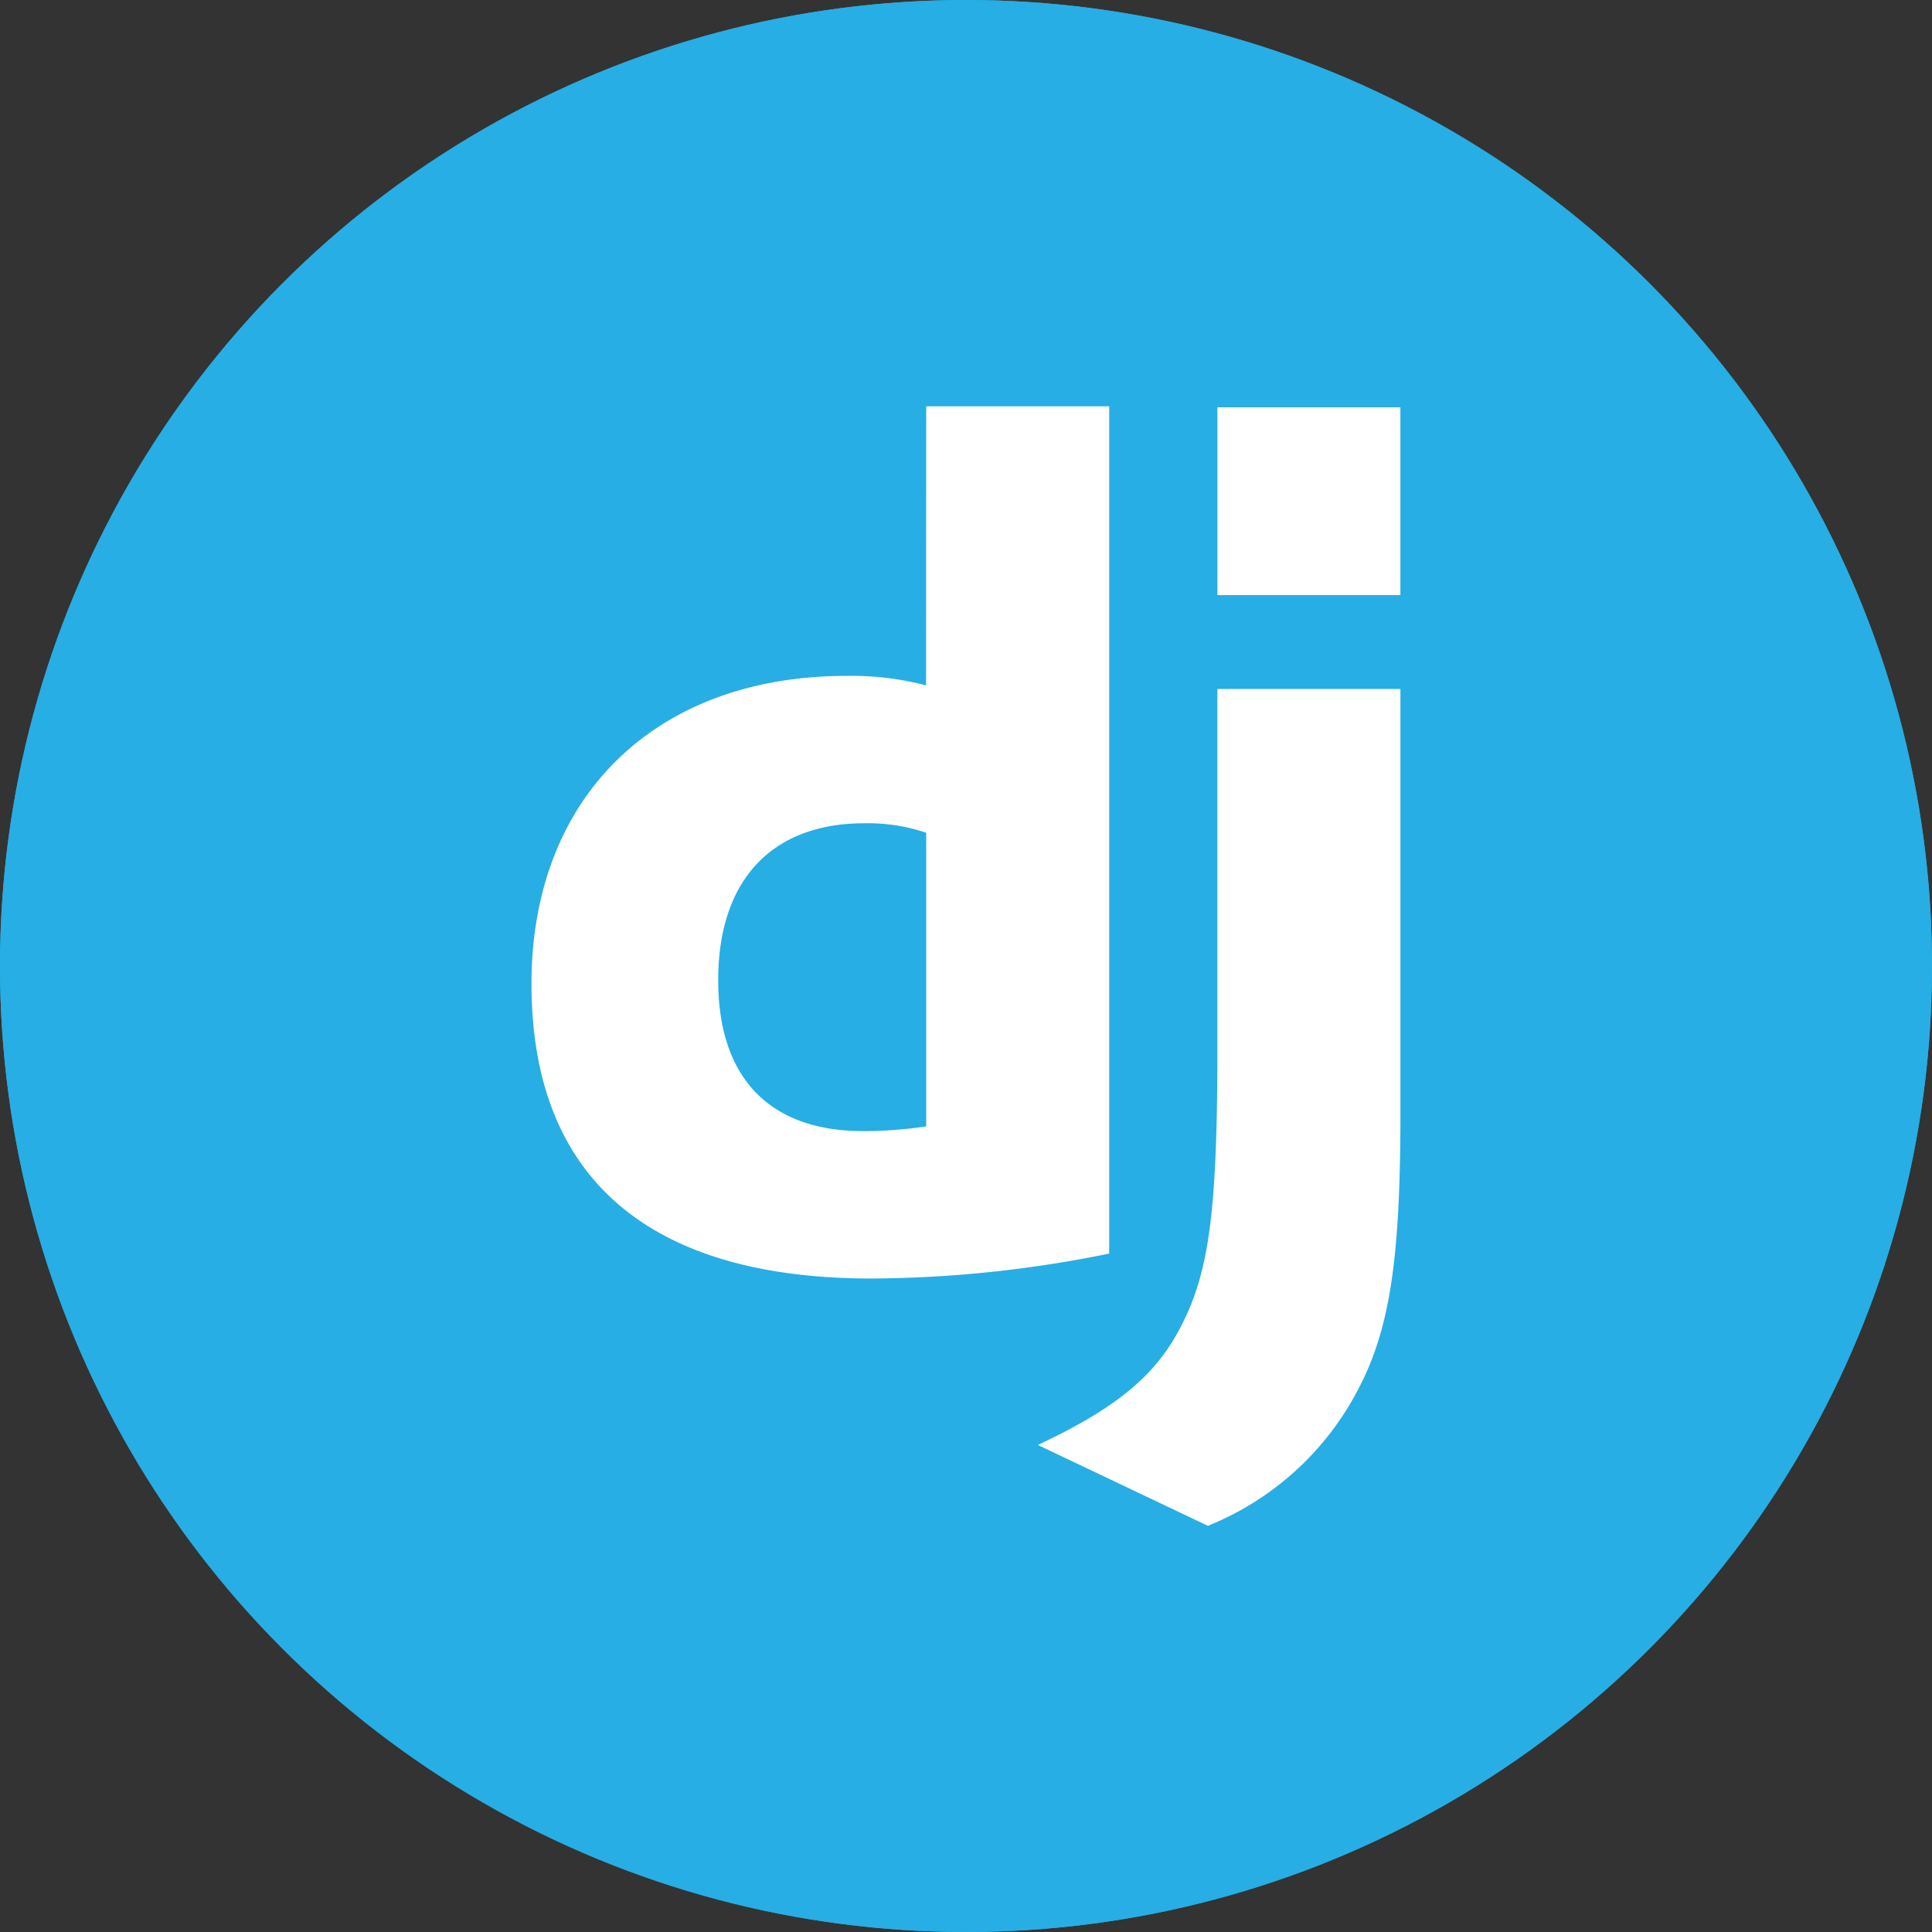
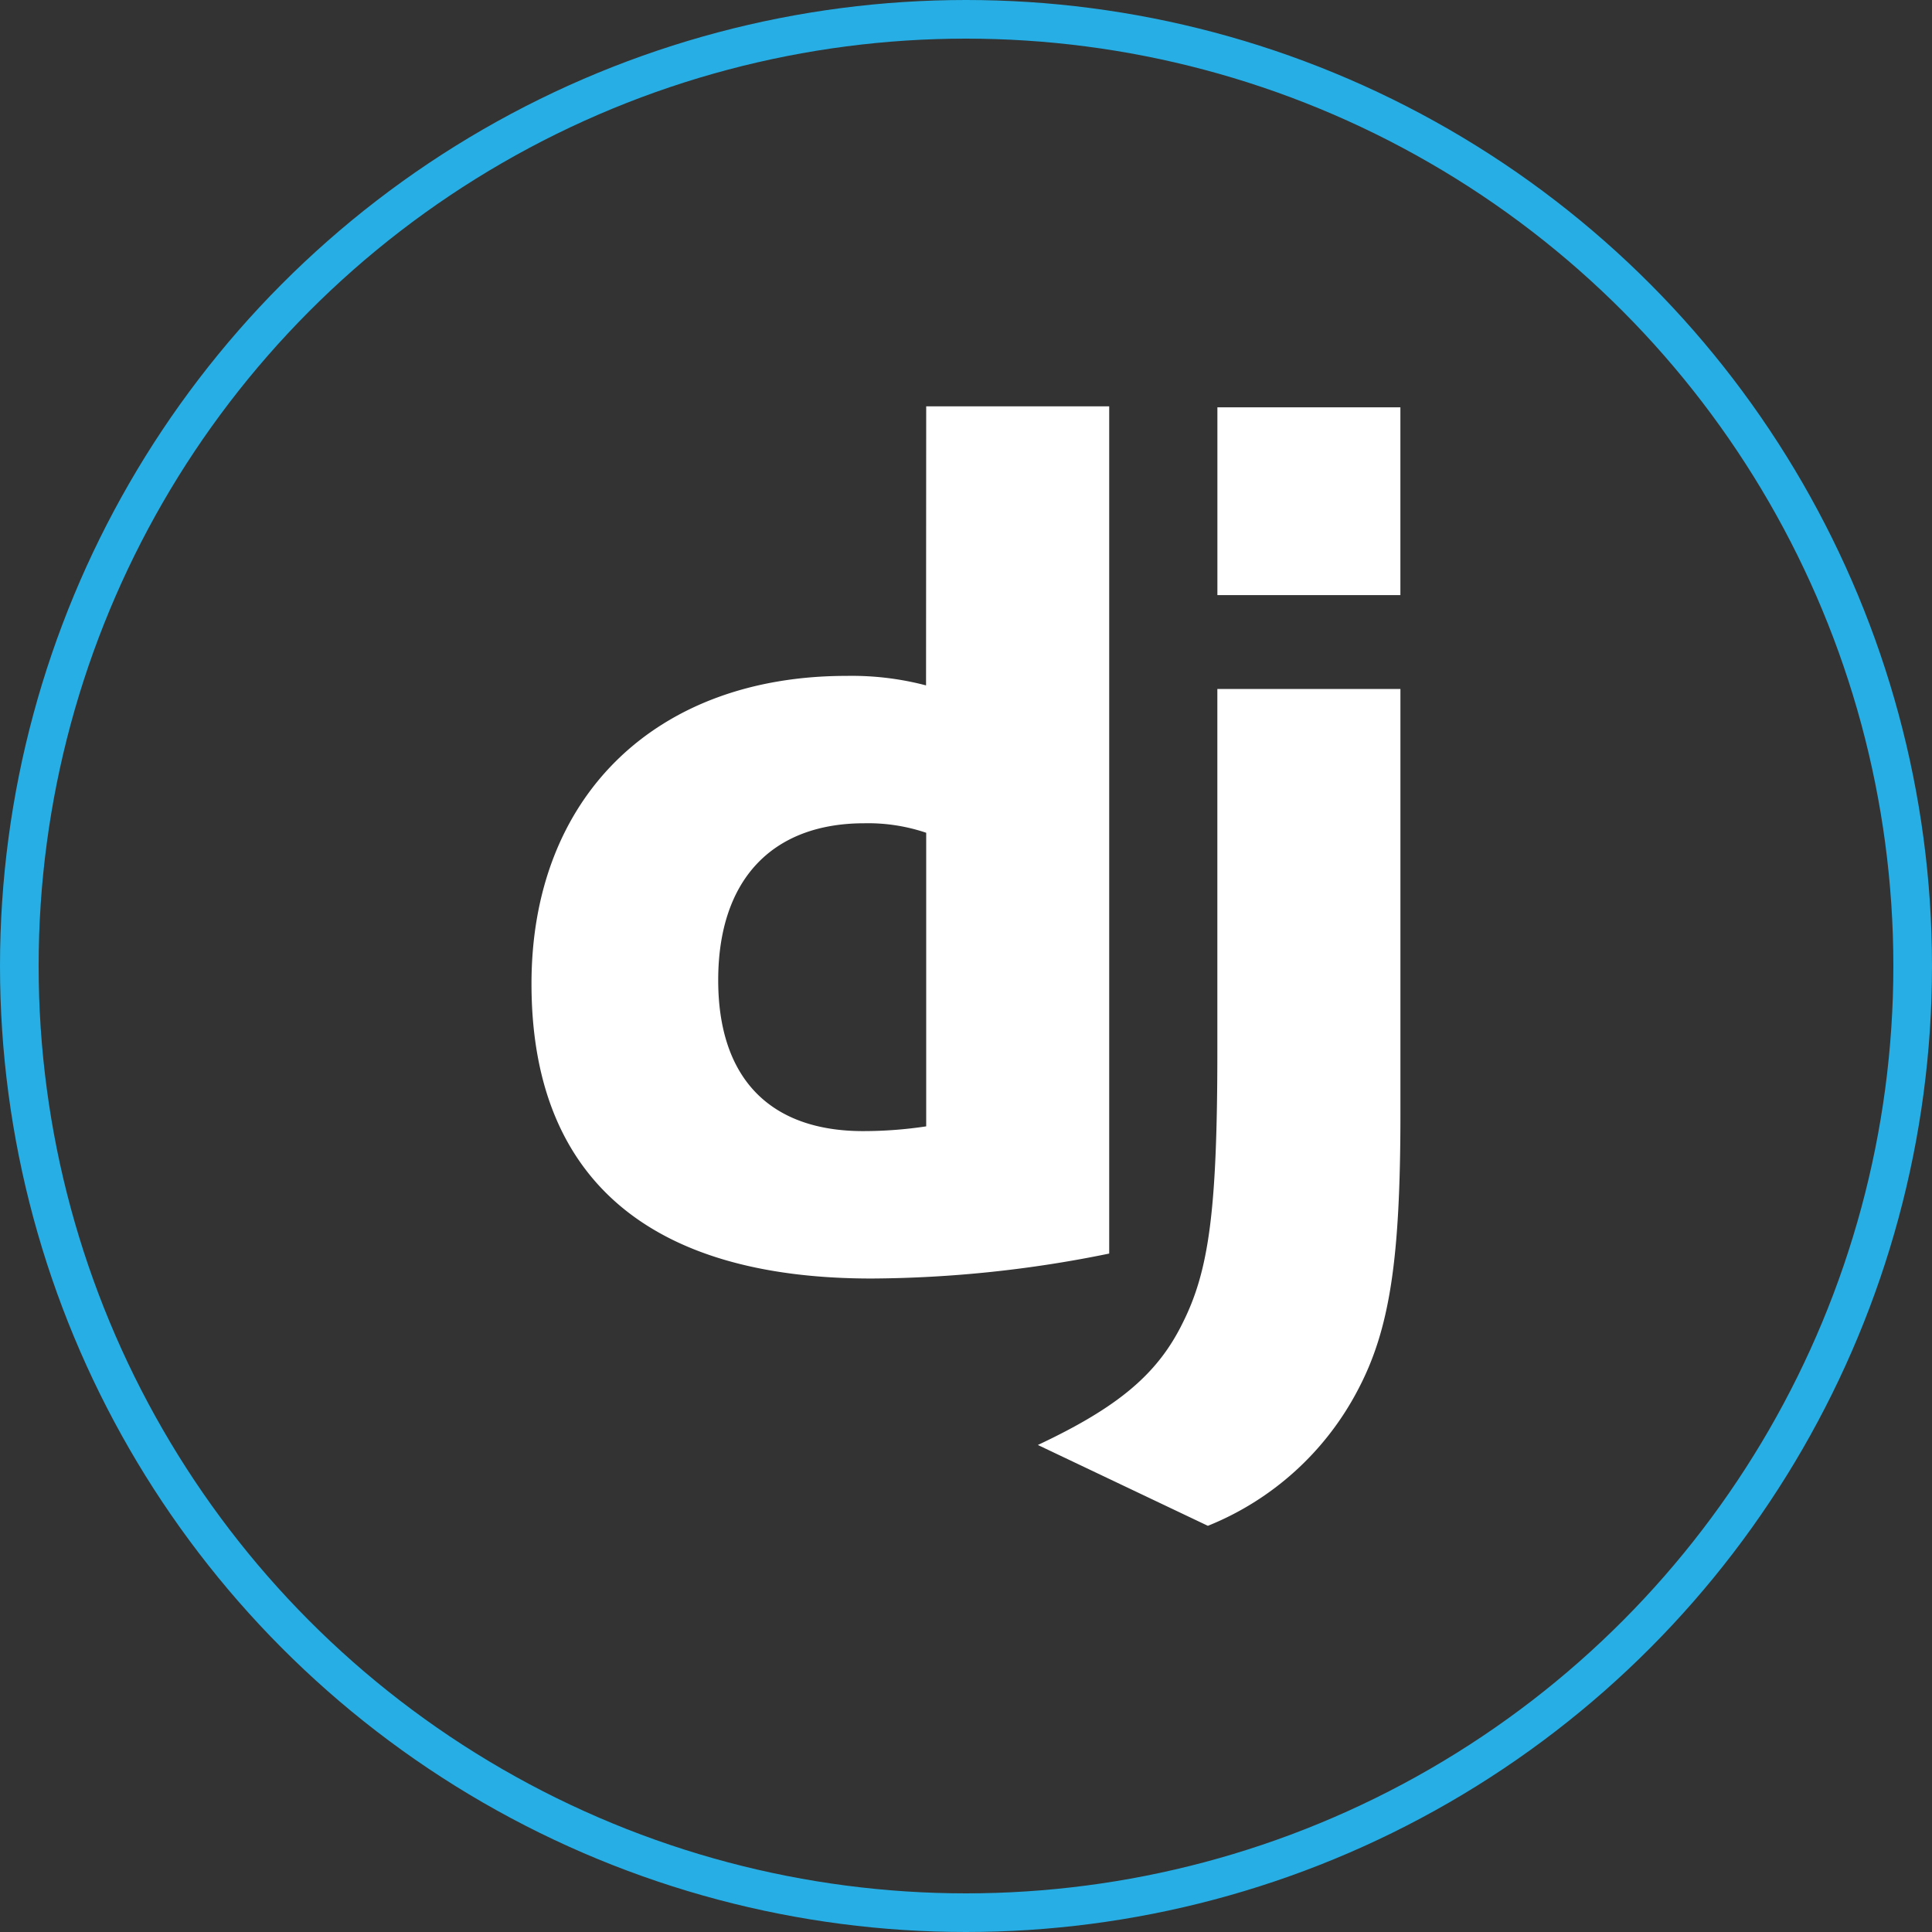
<svg xmlns="http://www.w3.org/2000/svg" width="50" height="50" viewBox="0 0 50 50">
  <rect x="0" y="0" width="50" height="50" fill="#333333" stroke="none" />
  <g id="Group_25315" data-name="Group 25315" transform="translate(-36 -363)">
    <g id="Ellipse_46" data-name="Ellipse 46" transform="translate(36 363)" fill="#27aee4" stroke="#27aee4" stroke-width="1">
-       <circle cx="25" cy="25" r="25" stroke="none" />
      <circle cx="25" cy="25" r="24.5" fill="none" />
    </g>
    <path id="Icon_simple-django" data-name="Icon simple-django" d="M14.241,0h4.736V21.926a31.261,31.261,0,0,1-6.151.646c-5.783,0-8.8-2.614-8.8-7.629,0-4.829,3.2-7.967,8.151-7.967a7.562,7.562,0,0,1,2.06.246Zm0,11.036a4.7,4.7,0,0,0-1.6-.246c-2.4,0-3.783,1.476-3.783,4.061,0,2.523,1.323,3.906,3.753,3.906a10.929,10.929,0,0,0,1.63-.123v-7.6ZM26.514,7.315V18.3c0,3.783-.276,5.6-1.107,7.166a7.567,7.567,0,0,1-3.876,3.506l-4.4-2.092c2.092-.984,3.107-1.846,3.753-3.169.677-1.353.892-2.922.892-7.043V7.314h4.736ZM21.777.025h4.736v4.86H21.777Z" transform="translate(45.729 373.516)" fill="#fff" />
  </g>
</svg>